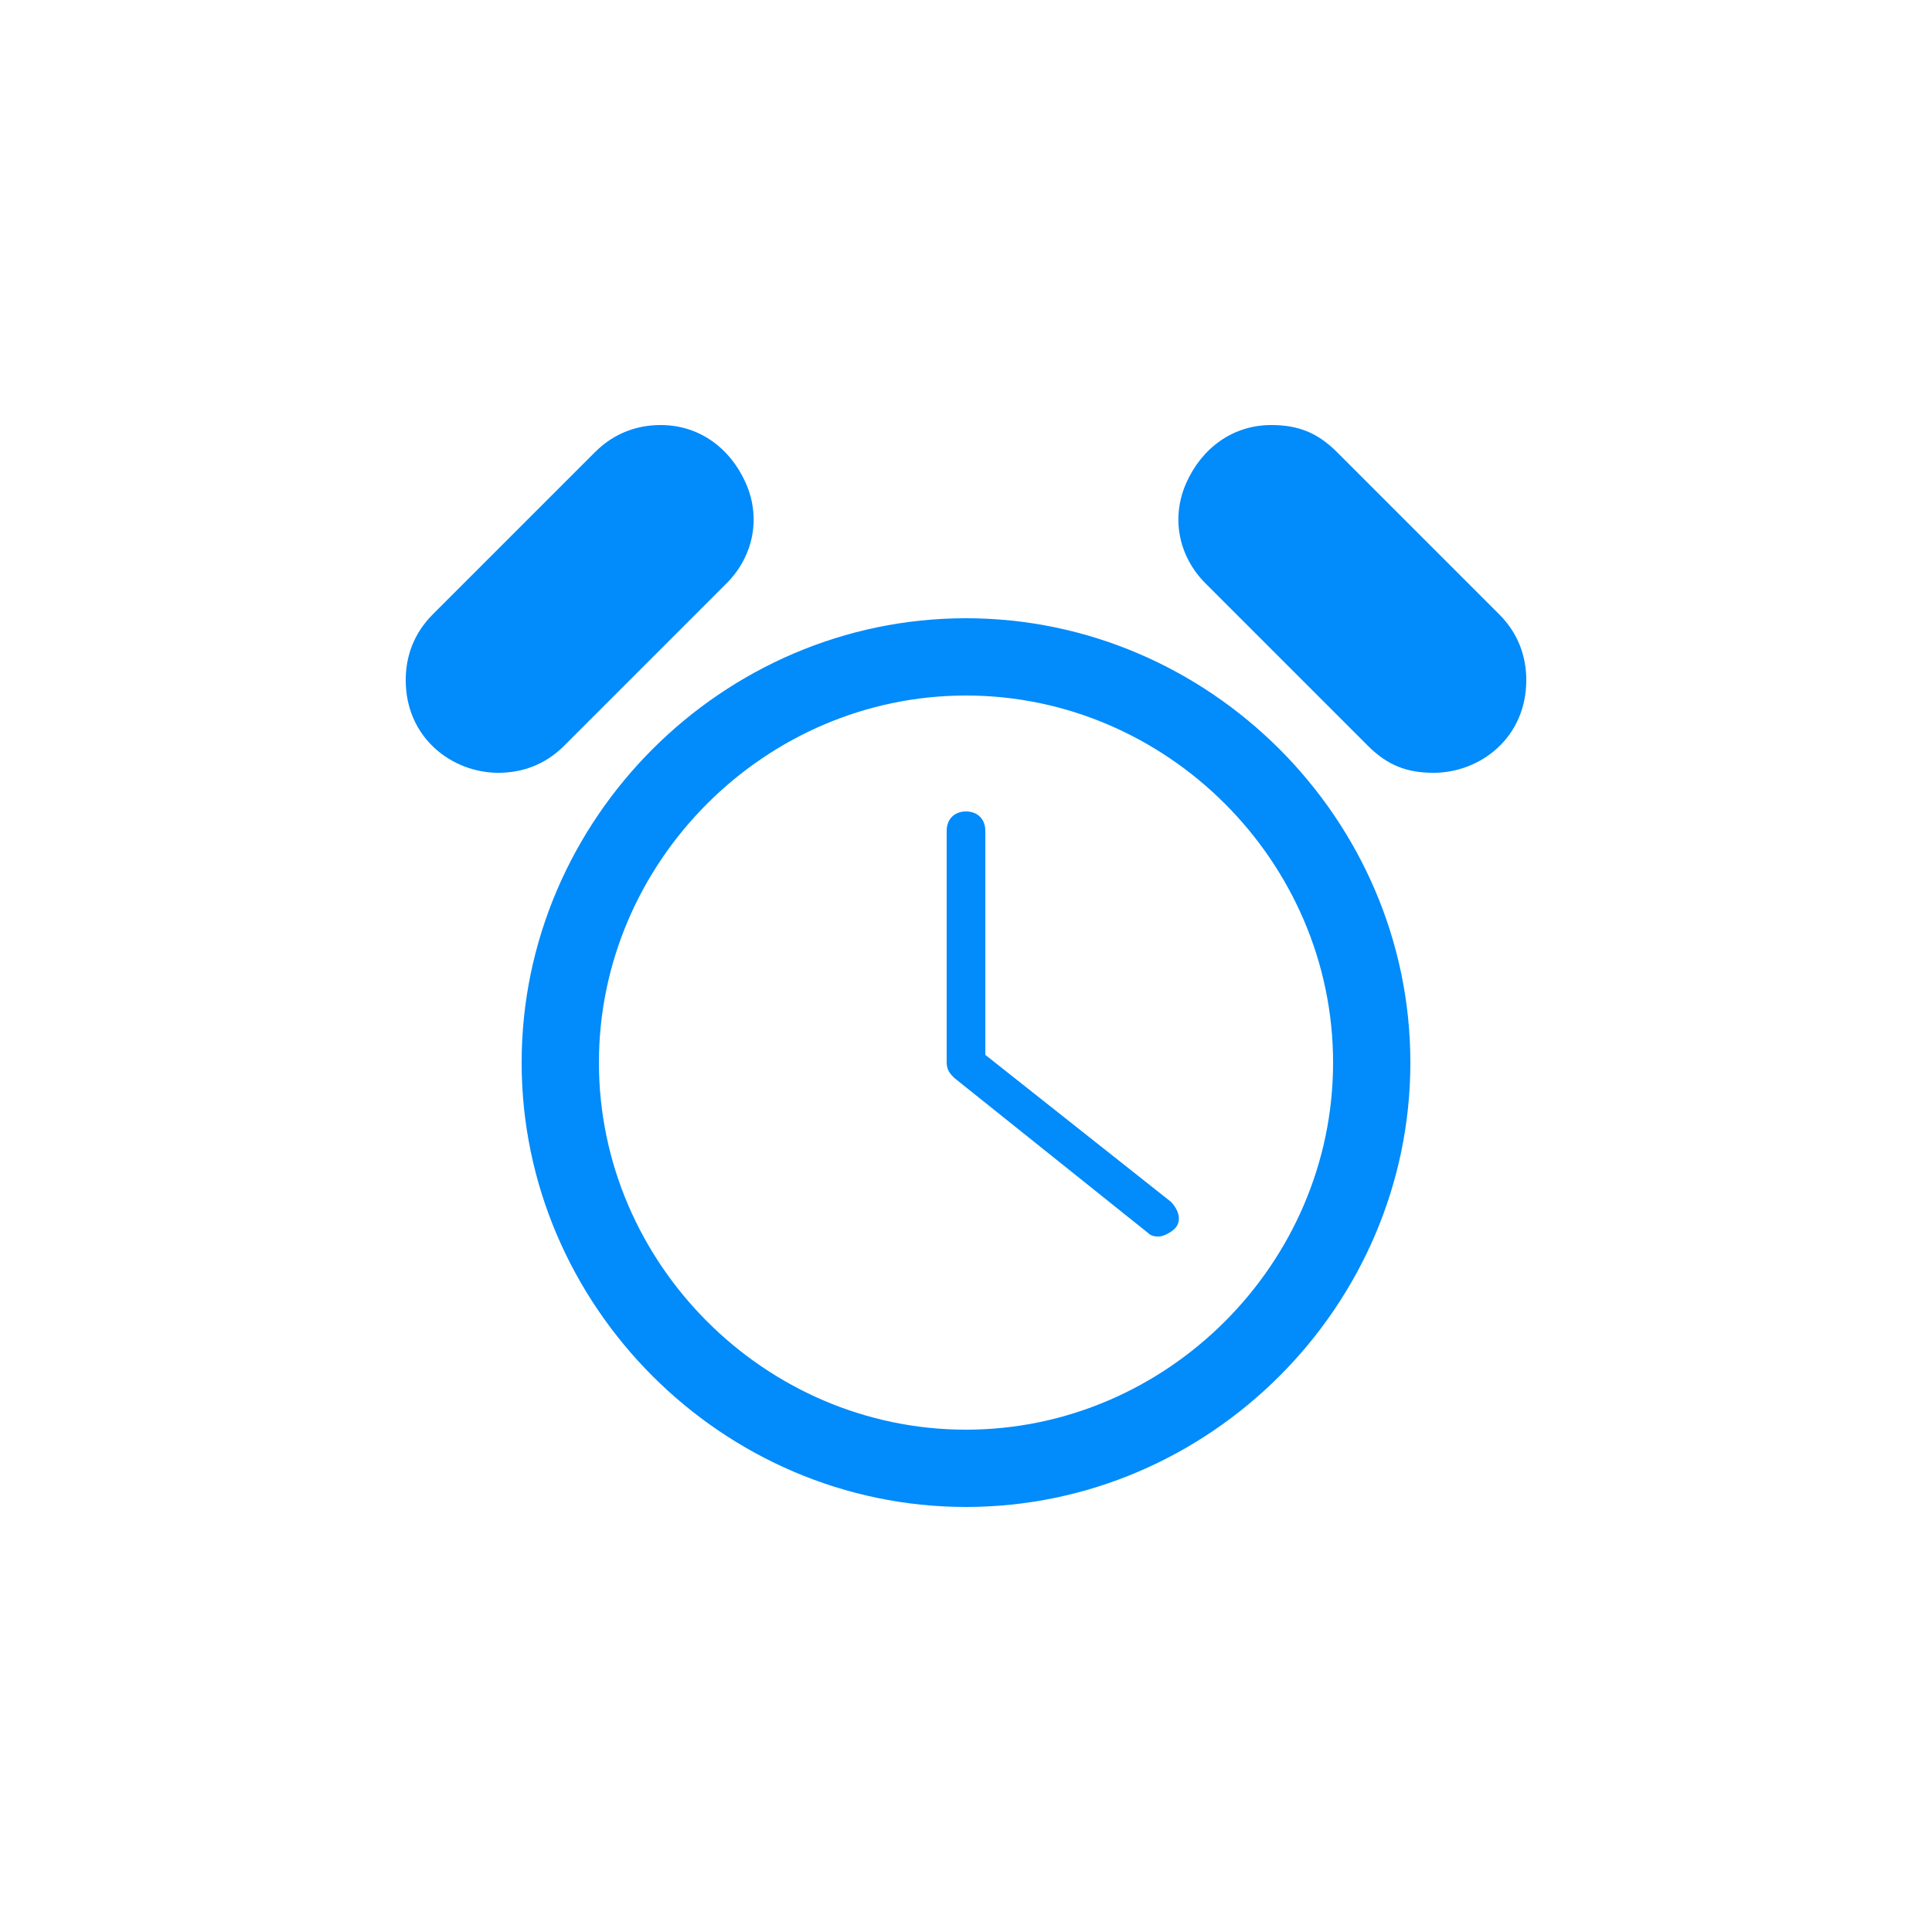
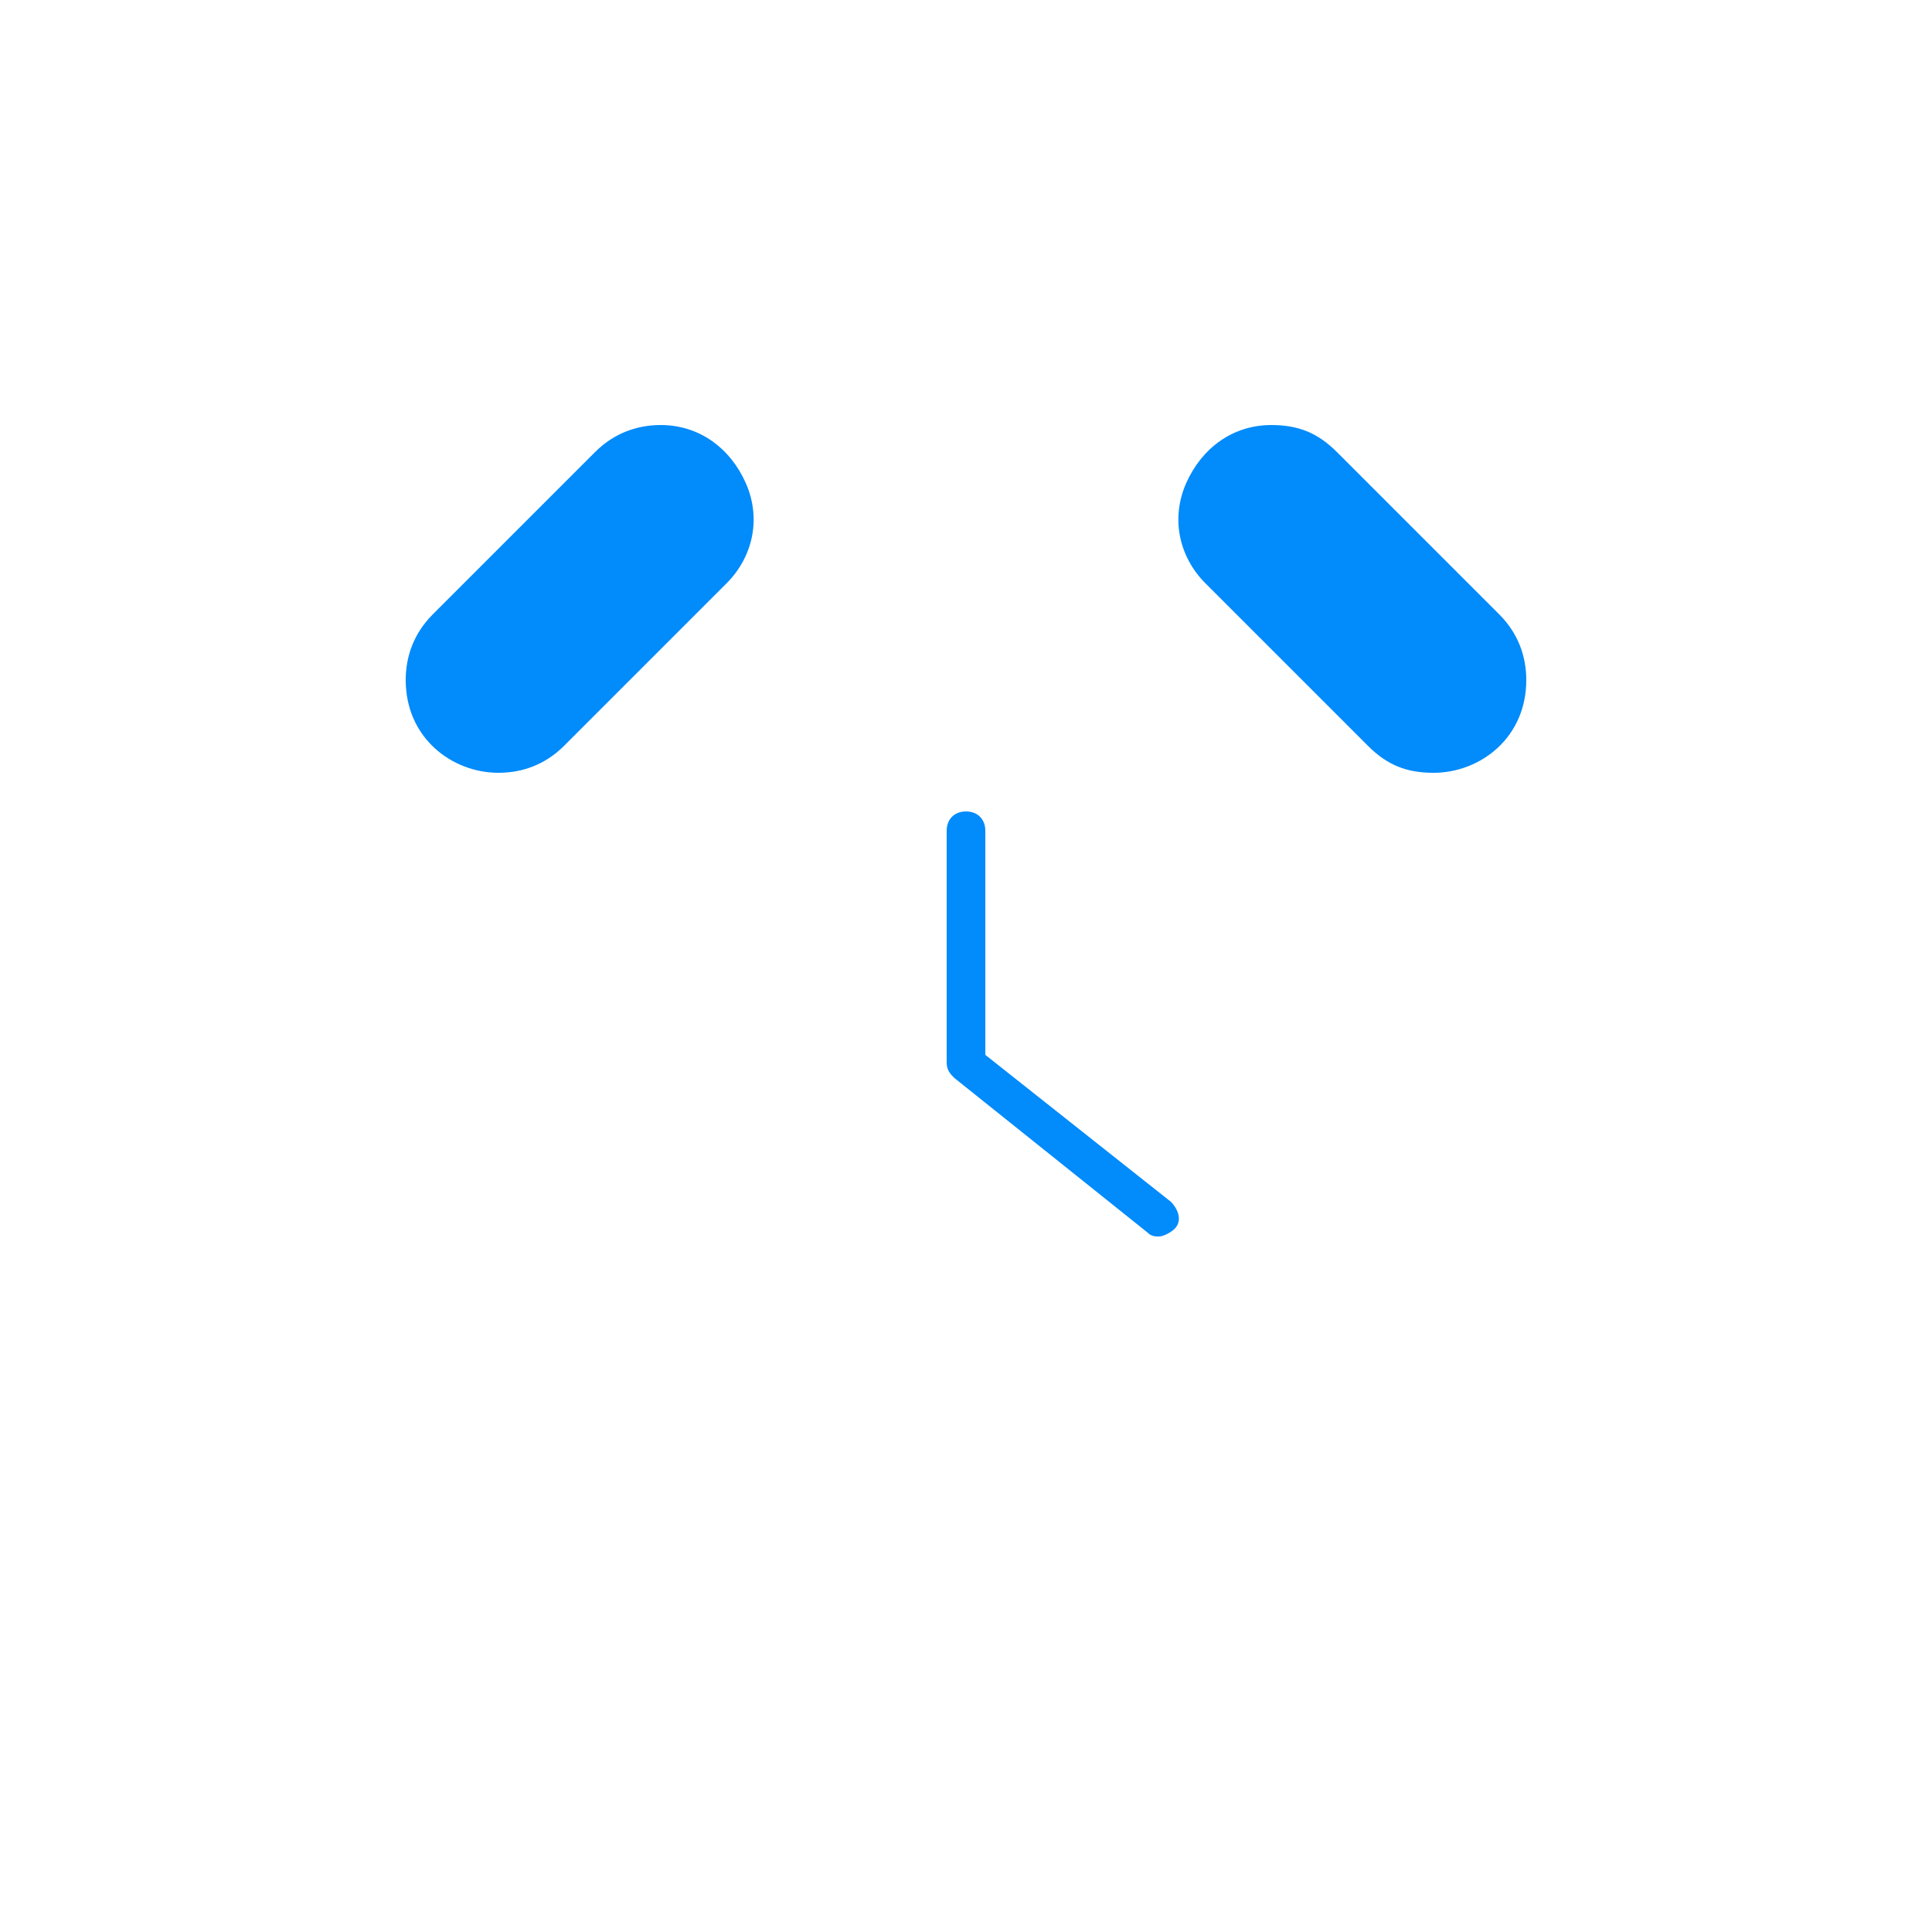
<svg xmlns="http://www.w3.org/2000/svg" class="svgicon css165" preserveAspectRatio="xMidYMid meet" viewBox="0 0 30 30" style="border-radius: 50%;">
  <rect x="0" y="0" width="30" height="30" style="fill: none" rx="15" ry="15" />
  <g transform="scale(0.6) translate(10, 10)" transform-origin="0 0">
    <g>
      <path fill="#018bfb" d="M8.8,5.1c0.7-0.7,0.9-1.7,0.5-2.6C8.9,1.6,8.1,1,7.1,1C6.5,1,5.9,1.2,5.4,1.7L1.2,5.9C0.7,6.4,0.5,7,0.5,7.6 c0,1.5,1.2,2.4,2.4,2.4l0,0c0.6,0,1.2-0.2,1.7-0.7L8.8,5.1z" />
      <path fill="#018bfb" d="M28.8,5.9l-4.2-4.2c-0.5-0.5-1-0.7-1.7-0.7c-1,0-1.8,0.6-2.2,1.5c-0.4,0.9-0.2,1.9,0.5,2.6l4.2,4.2c0.5,0.5,1,0.7,1.7,0.7 c1.2,0,2.4-0.9,2.4-2.4C29.5,7,29.3,6.4,28.8,5.9z" />
-       <path fill="#018bfb" d="M15,6C8.7,6,3.5,11.2,3.5,17.5S8.7,29,15,29s11.5-5.2,11.5-11.5S21.3,6,15,6z M15,27c-5.2,0-9.5-4.3-9.5-9.5S9.8,8,15,8 s9.5,4.3,9.5,9.5S20.2,27,15,27z" />
      <path fill="#018bfb" d="M15.5,17.3v-5.8c0-0.3-0.2-0.5-0.5-0.5s-0.5,0.2-0.5,0.5v6c0,0.2,0.1,0.3,0.2,0.4l5,4C19.8,22,19.9,22,20,22 c0.1,0,0.3-0.1,0.4-0.2c0.2-0.2,0.1-0.5-0.1-0.7L15.5,17.3z" />
    </g>
  </g>
</svg>